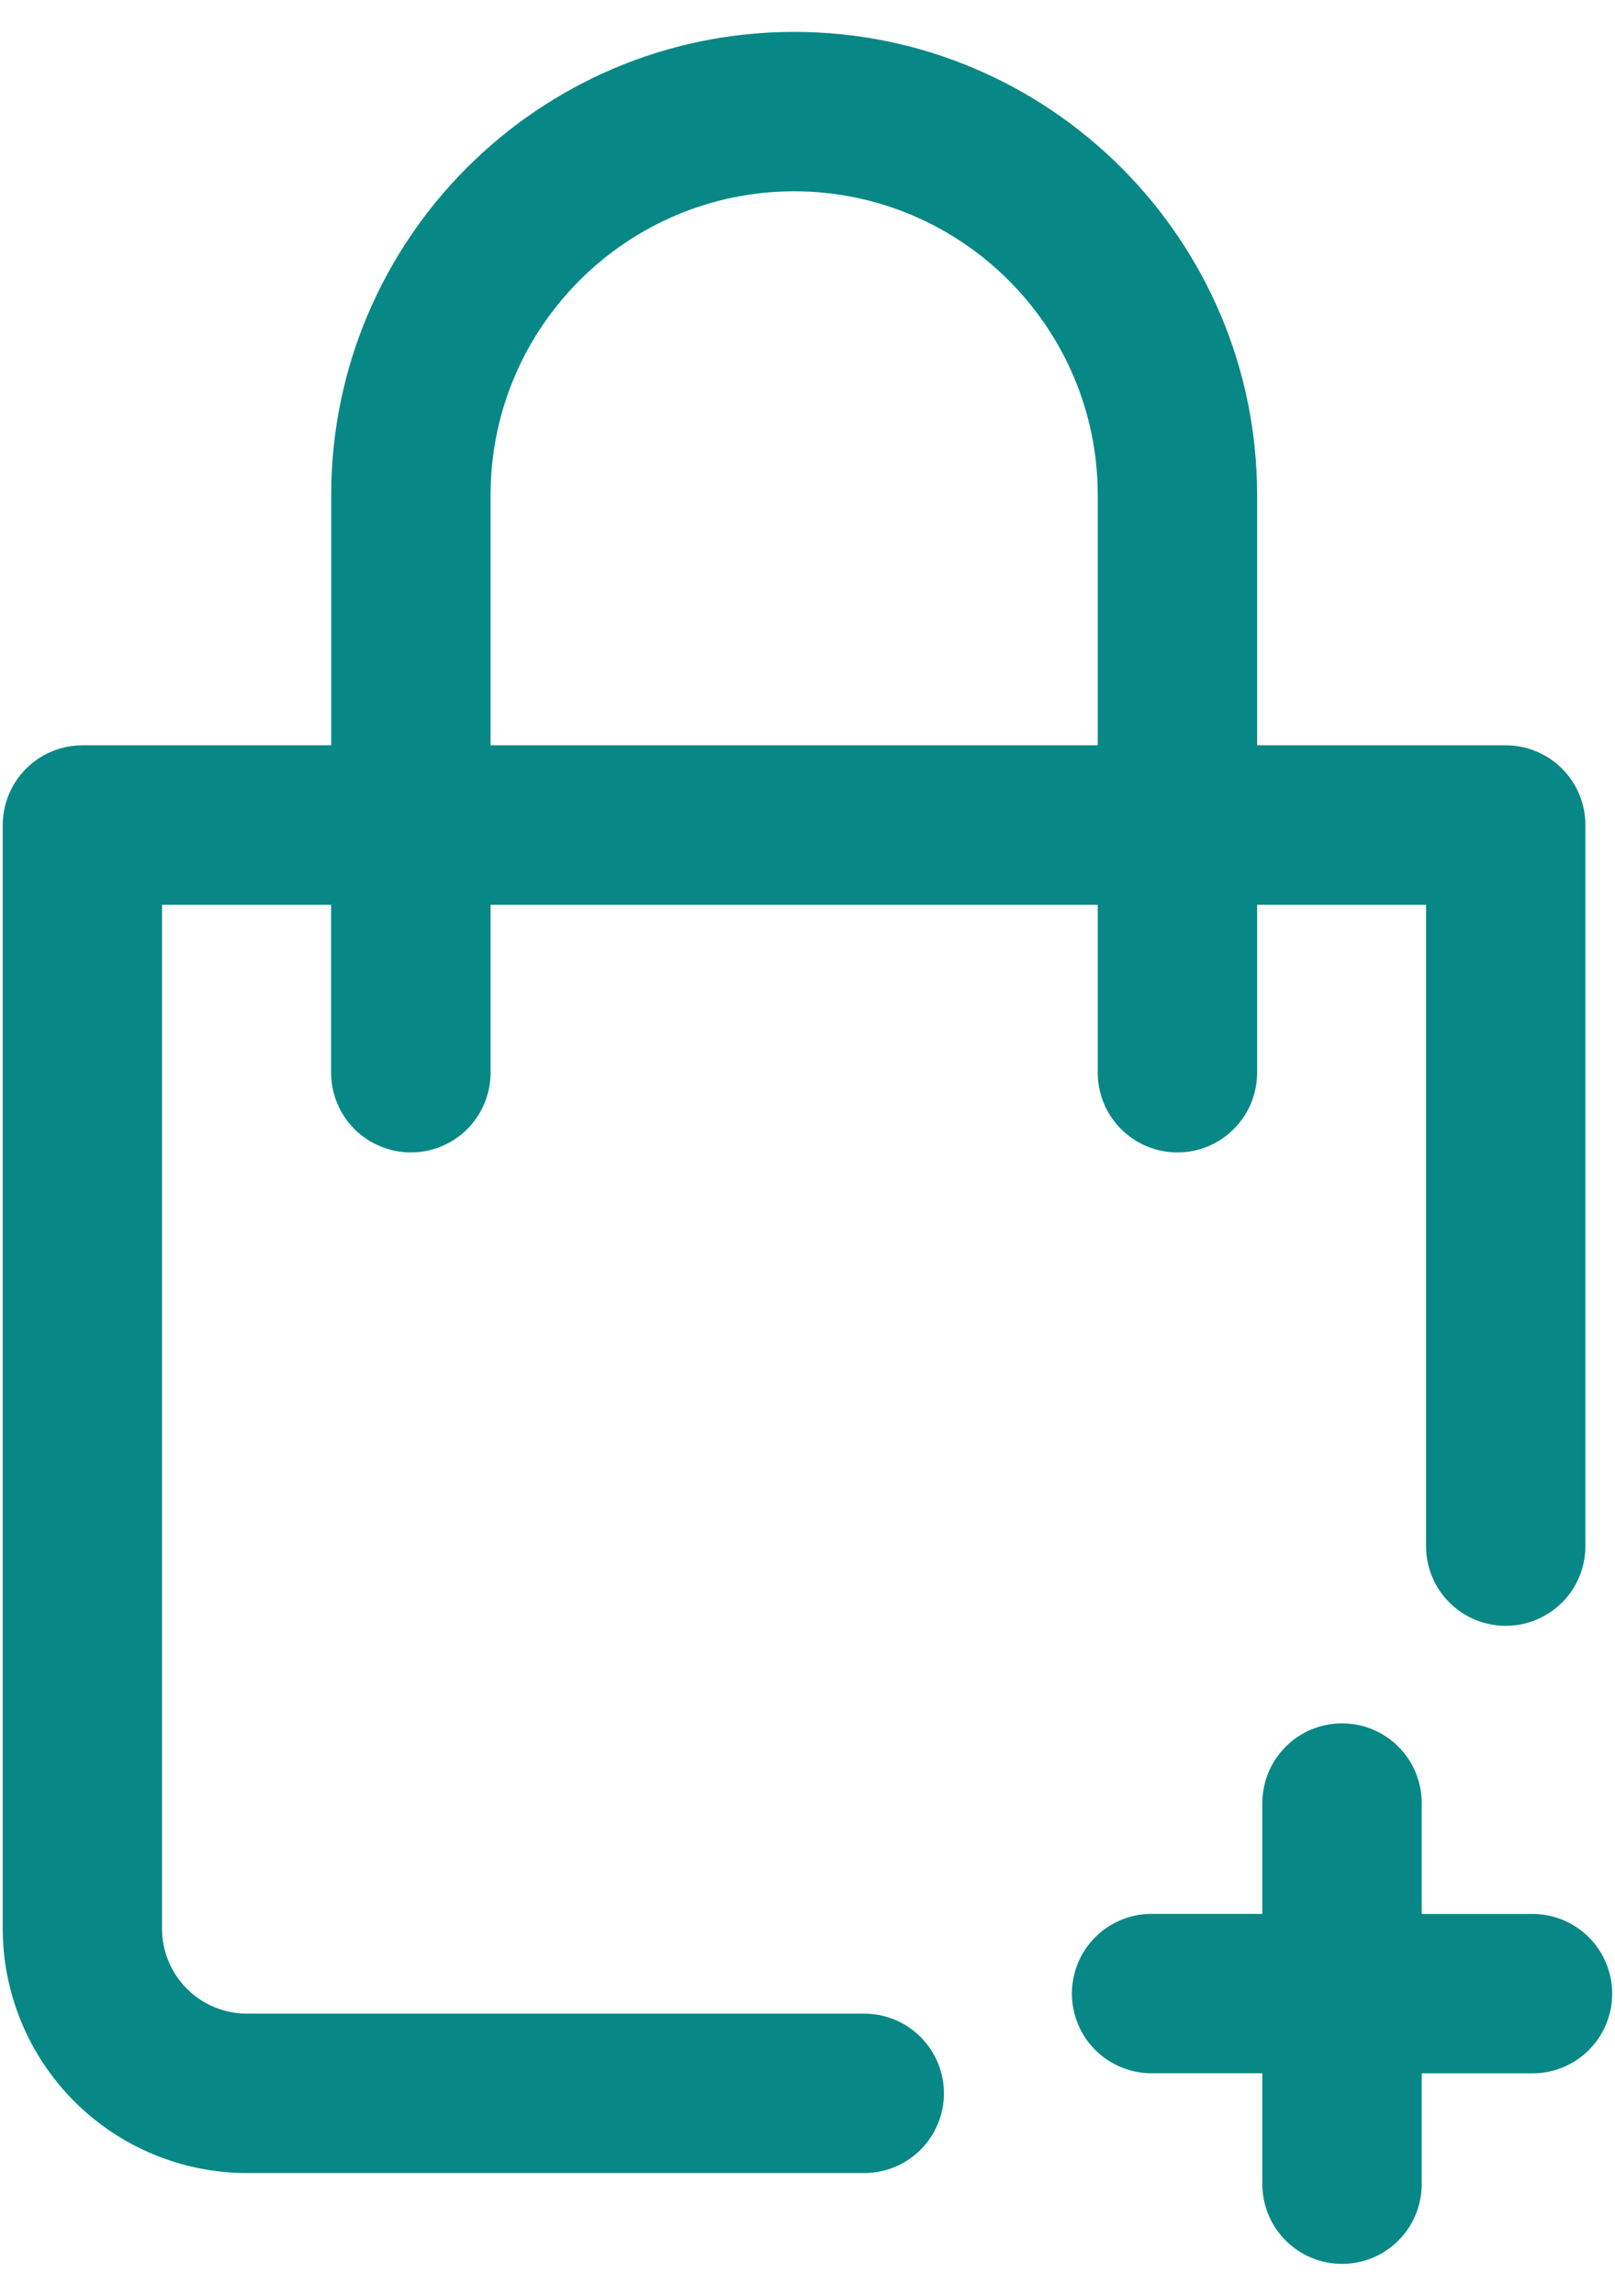
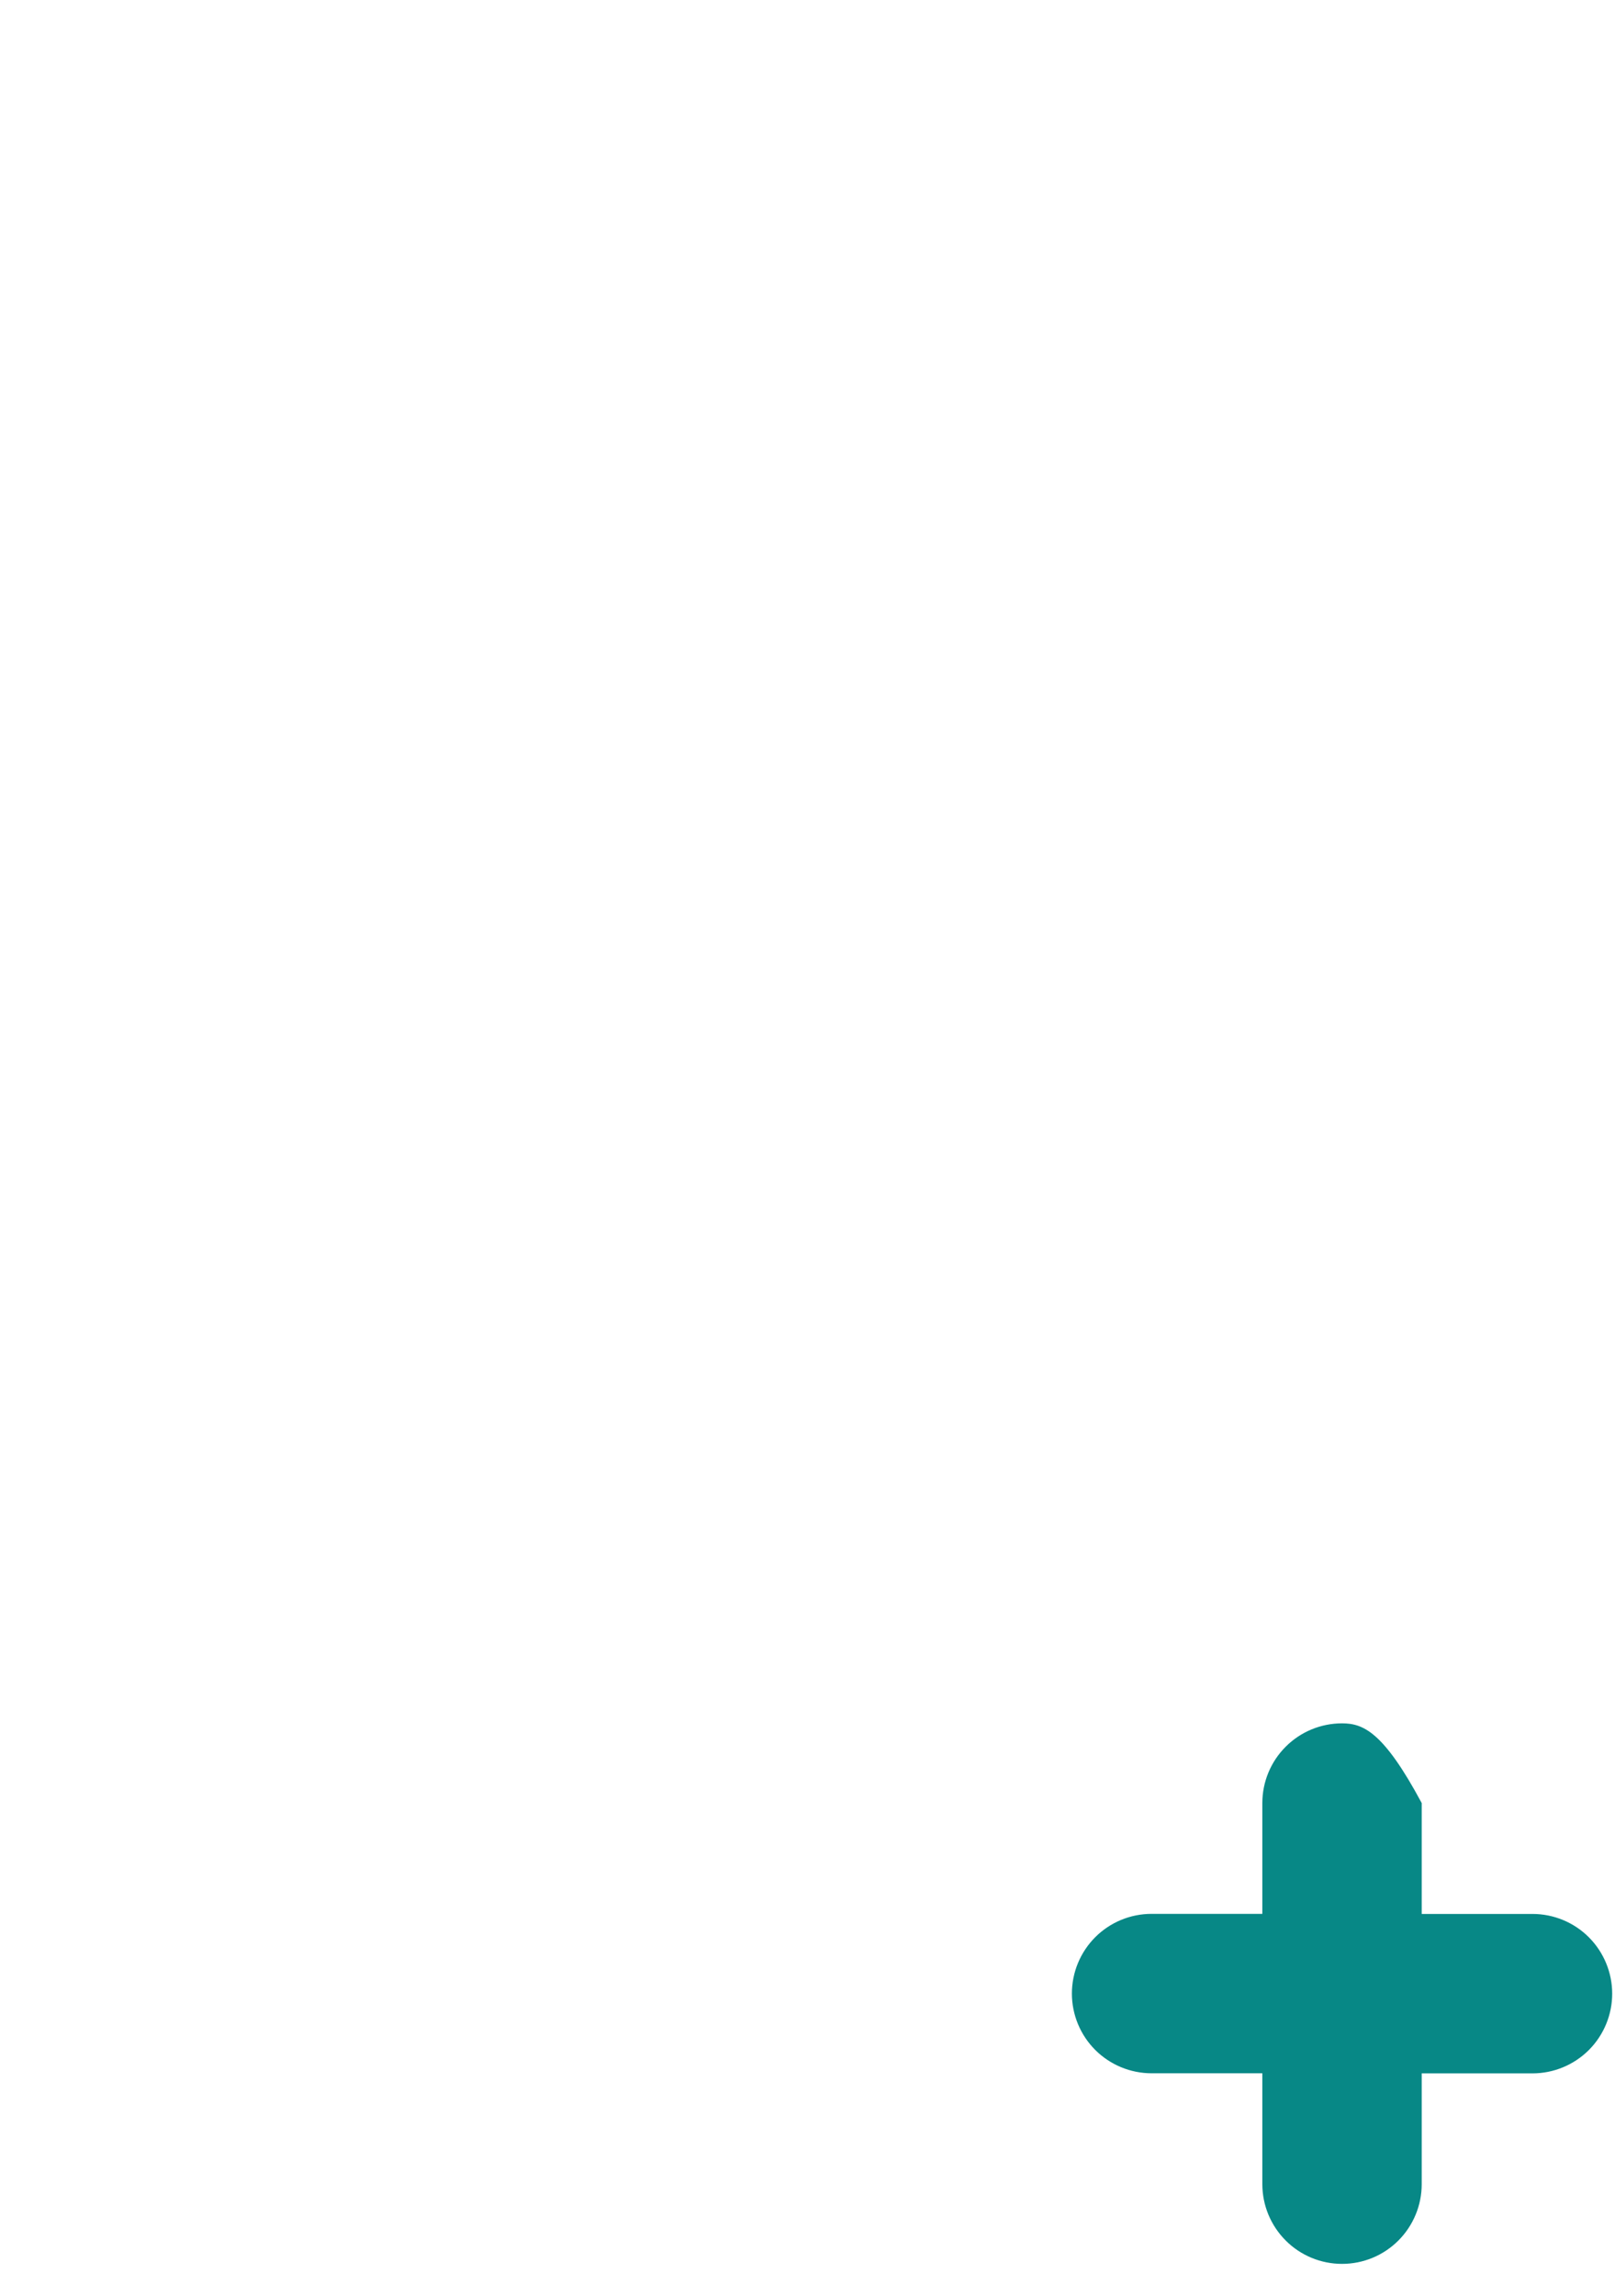
<svg xmlns="http://www.w3.org/2000/svg" width="38" height="54" viewBox="0 0 38 54" fill="none">
  <g id="Group">
-     <path id="Vector" d="M9.668 27.107C10.165 27.107 10.642 26.909 10.994 26.558C11.345 26.206 11.543 25.729 11.543 25.232V21.281H25.829V25.232C25.829 25.729 26.026 26.206 26.378 26.558C26.73 26.909 27.206 27.107 27.704 27.107C28.201 27.107 28.678 26.909 29.029 26.558C29.381 26.206 29.579 25.729 29.579 25.232V21.281H33.554V36.367C33.554 36.865 33.751 37.342 34.103 37.693C34.455 38.045 34.931 38.242 35.429 38.242C35.926 38.242 36.403 38.045 36.755 37.693C37.106 37.342 37.304 36.865 37.304 36.367V19.406C37.304 18.909 37.106 18.432 36.755 18.08C36.403 17.729 35.926 17.531 35.429 17.531H29.579V11.644C29.579 5.636 24.691 0.75 18.685 0.75C12.679 0.75 7.793 5.636 7.793 11.644V17.531H1.939C1.442 17.531 0.965 17.729 0.614 18.08C0.262 18.432 0.064 18.909 0.064 19.406V45.367C0.066 46.891 0.673 48.352 1.75 49.43C2.828 50.507 4.289 51.113 5.813 51.114H20.335C20.832 51.114 21.309 50.917 21.661 50.565C22.012 50.214 22.21 49.737 22.21 49.239C22.21 48.742 22.012 48.265 21.661 47.913C21.309 47.562 20.832 47.364 20.335 47.364H5.813C5.551 47.365 5.291 47.313 5.048 47.213C4.805 47.113 4.585 46.966 4.399 46.78C4.213 46.595 4.066 46.375 3.965 46.132C3.865 45.89 3.813 45.63 3.812 45.367V21.281H7.791V25.232C7.791 25.729 7.989 26.206 8.34 26.558C8.692 26.909 9.171 27.107 9.668 27.107ZM11.543 11.642C11.543 7.704 14.749 4.5 18.685 4.5C22.622 4.5 25.829 7.704 25.829 11.644V17.531H11.543V11.642Z" fill="#078886" />
-     <path id="Vector_2" d="M31.577 53.25C32.075 53.25 32.552 53.053 32.903 52.701C33.255 52.349 33.452 51.872 33.452 51.375V48.769H36.059C36.556 48.769 37.033 48.571 37.385 48.22C37.736 47.868 37.934 47.391 37.934 46.894C37.934 46.397 37.736 45.92 37.385 45.568C37.033 45.216 36.556 45.019 36.059 45.019H33.452V42.411C33.452 41.913 33.255 41.436 32.903 41.085C32.552 40.733 32.075 40.536 31.577 40.536C31.08 40.536 30.603 40.733 30.252 41.085C29.9 41.436 29.702 41.913 29.702 42.411V45.017H27.096C26.599 45.017 26.122 45.214 25.77 45.566C25.419 45.918 25.221 46.395 25.221 46.892C25.221 47.389 25.419 47.866 25.77 48.218C26.122 48.569 26.599 48.767 27.096 48.767H29.702V51.375C29.702 51.872 29.9 52.349 30.252 52.701C30.603 53.053 31.08 53.25 31.577 53.25Z" fill="#078886" />
+     <path id="Vector_2" d="M31.577 53.25C32.075 53.25 32.552 53.053 32.903 52.701C33.255 52.349 33.452 51.872 33.452 51.375V48.769H36.059C36.556 48.769 37.033 48.571 37.385 48.22C37.736 47.868 37.934 47.391 37.934 46.894C37.934 46.397 37.736 45.92 37.385 45.568C37.033 45.216 36.556 45.019 36.059 45.019H33.452V42.411C32.552 40.733 32.075 40.536 31.577 40.536C31.08 40.536 30.603 40.733 30.252 41.085C29.9 41.436 29.702 41.913 29.702 42.411V45.017H27.096C26.599 45.017 26.122 45.214 25.77 45.566C25.419 45.918 25.221 46.395 25.221 46.892C25.221 47.389 25.419 47.866 25.77 48.218C26.122 48.569 26.599 48.767 27.096 48.767H29.702V51.375C29.702 51.872 29.9 52.349 30.252 52.701C30.603 53.053 31.08 53.25 31.577 53.25Z" fill="#078886" />
  </g>
</svg>